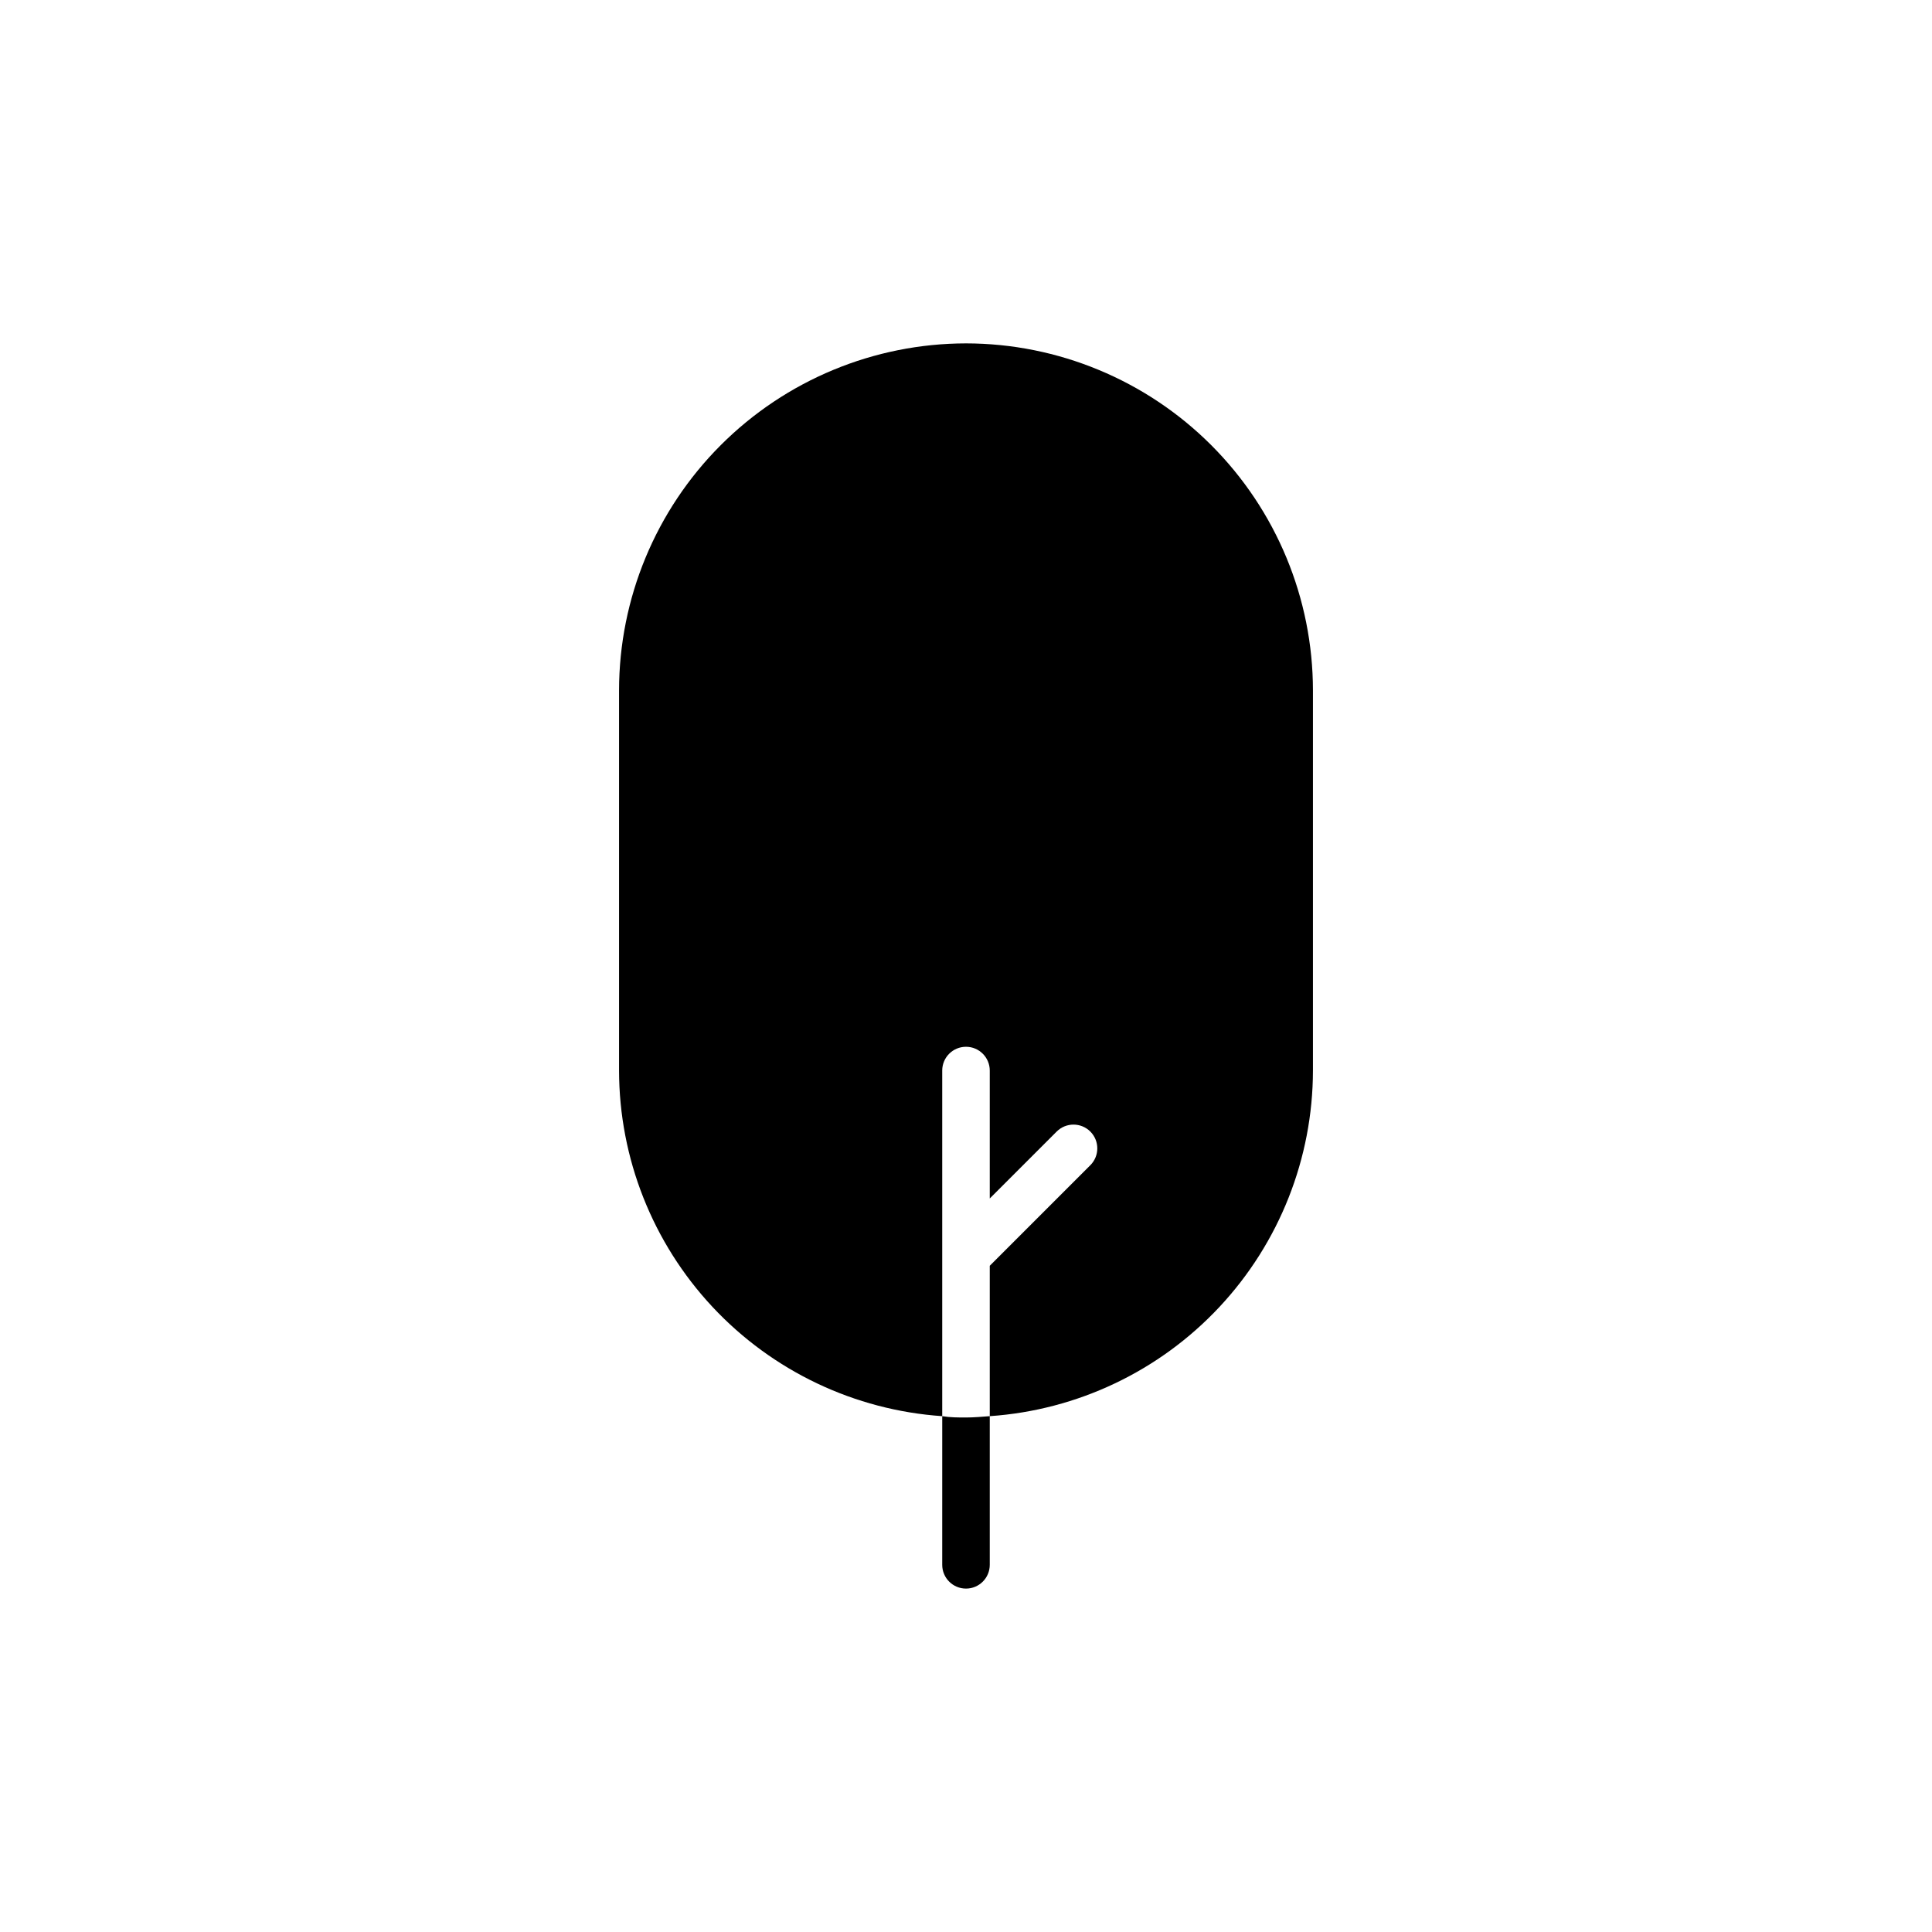
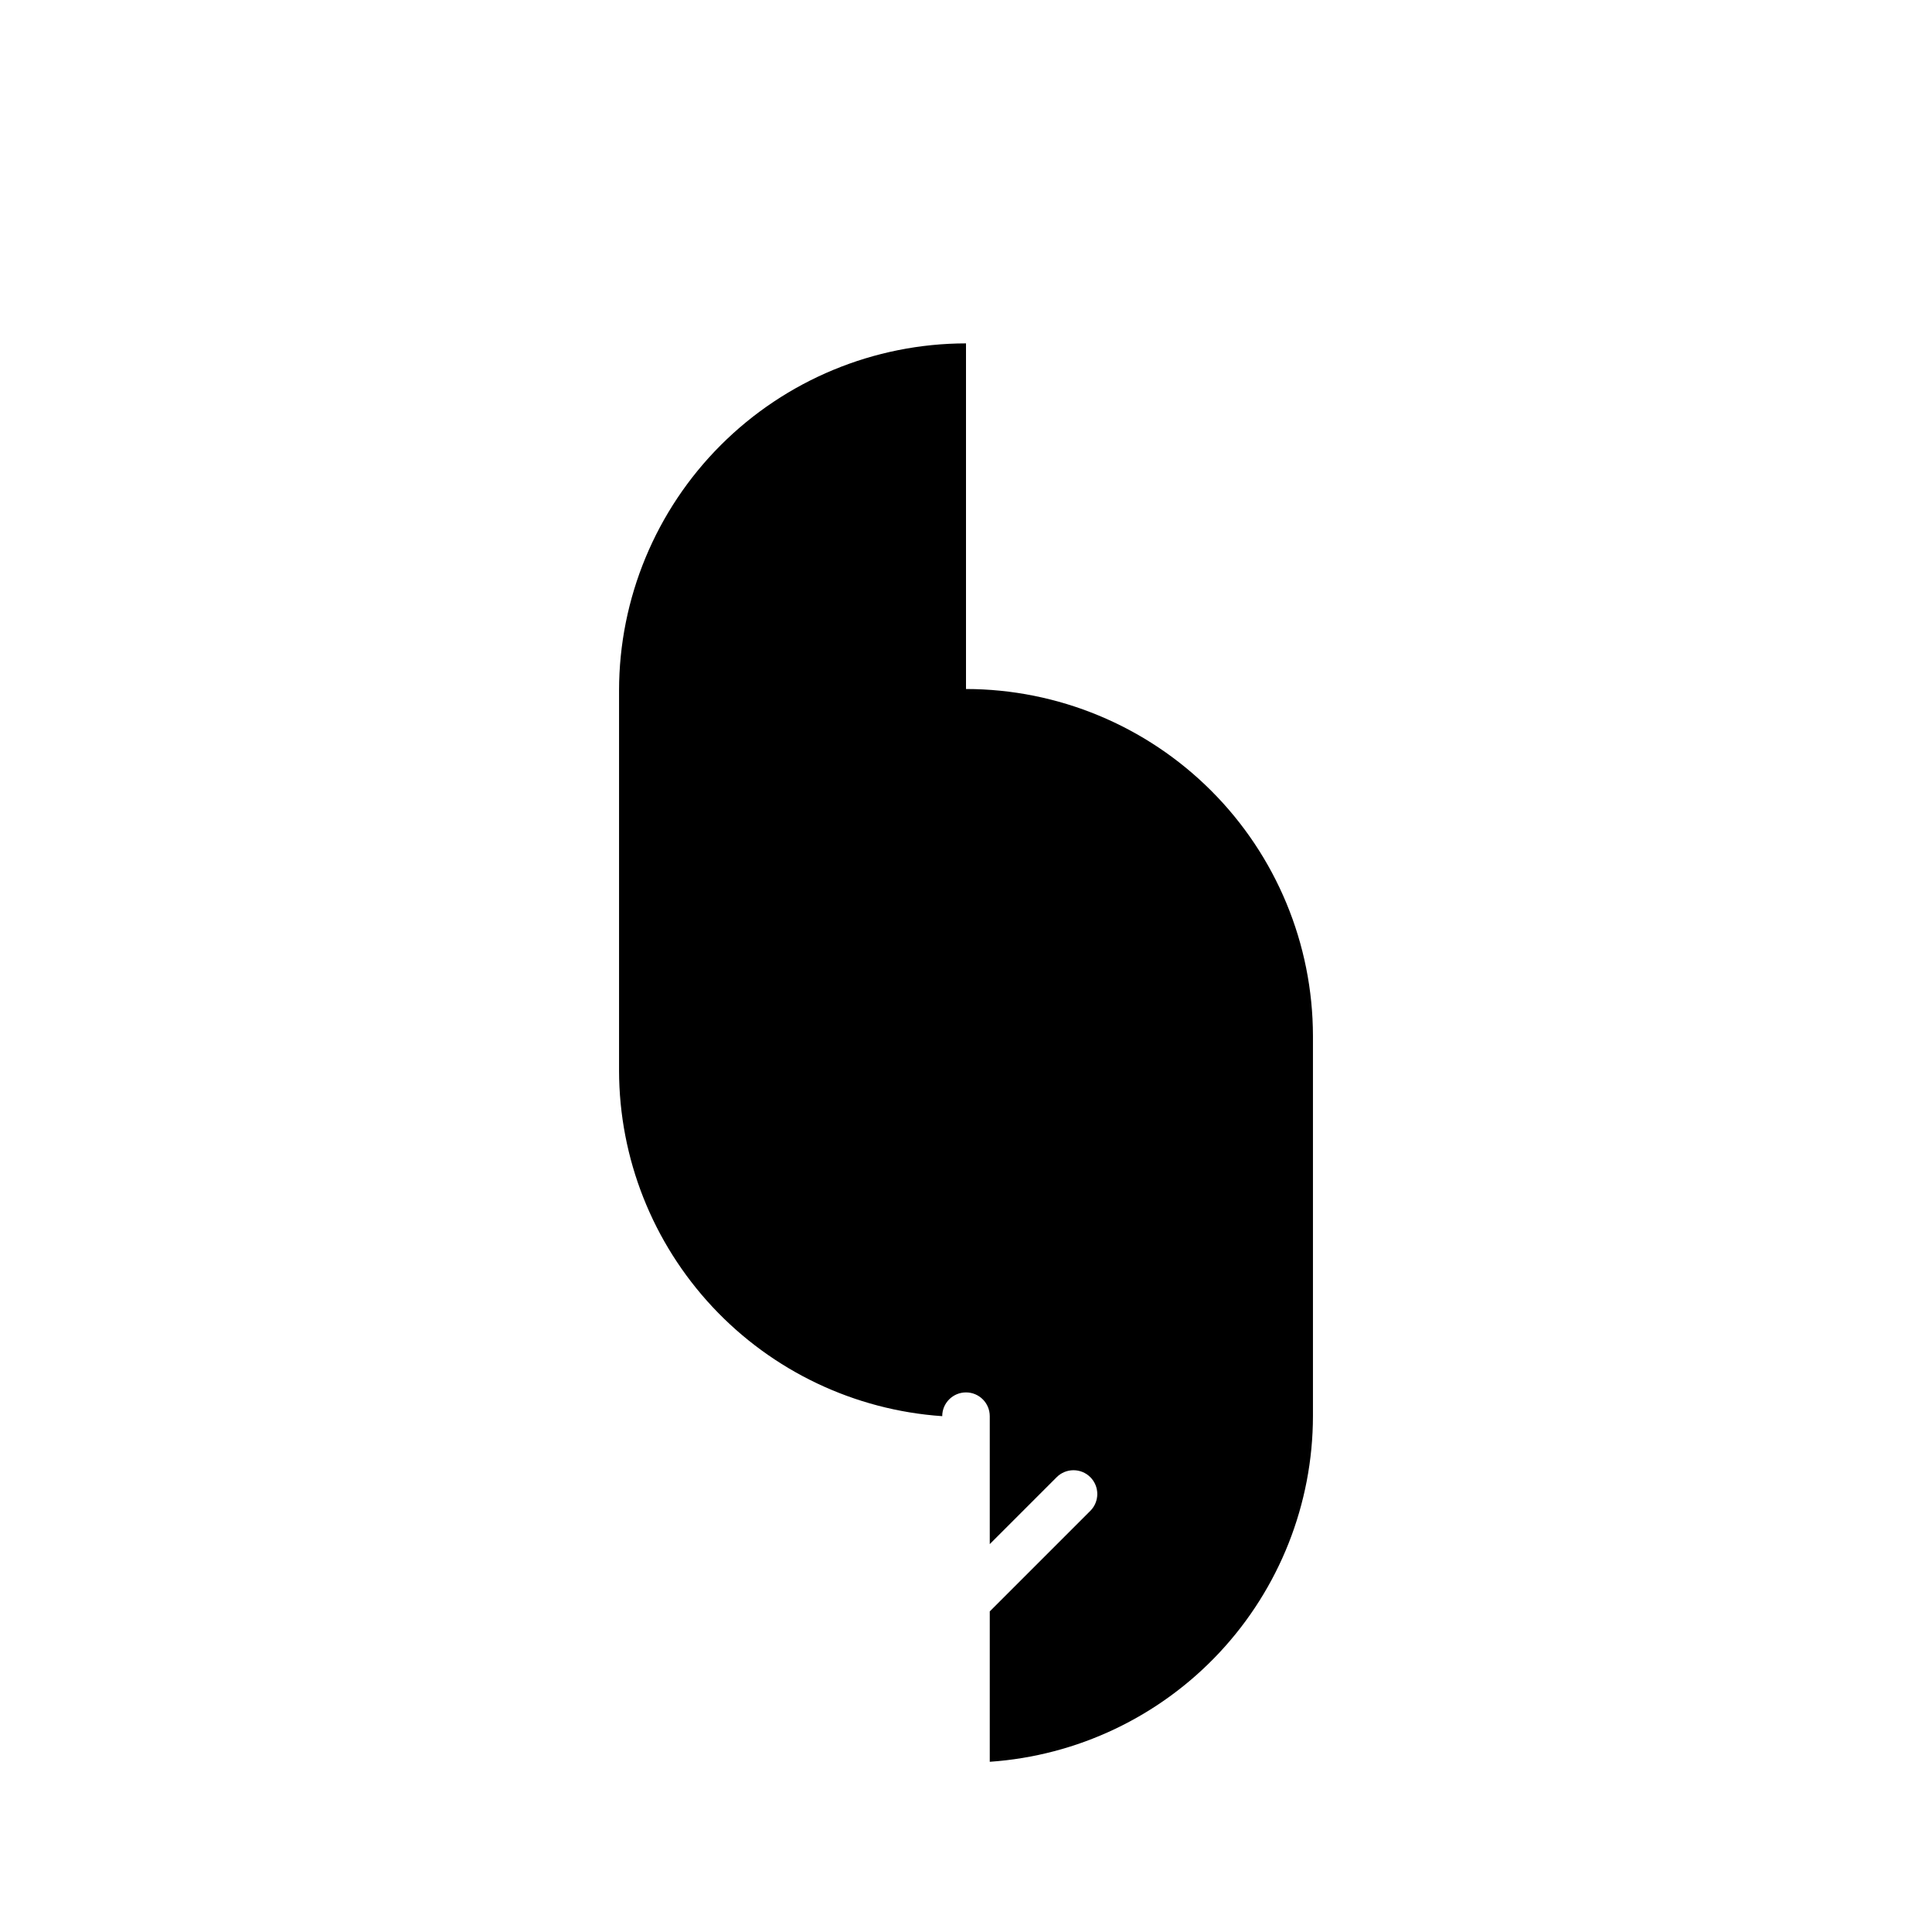
<svg xmlns="http://www.w3.org/2000/svg" fill="#000000" width="800px" height="800px" version="1.1" viewBox="144 144 512 512">
  <g>
-     <path d="m400 235c-24.379 0.027-47.75 9.723-64.988 26.961-17.234 17.238-26.934 40.609-26.957 64.984v100.76c0.031 23.273 8.891 45.664 24.785 62.664 15.895 16.996 37.645 27.336 60.859 28.93v-91.594c0-3.477 2.82-6.297 6.301-6.297 3.477 0 6.297 2.82 6.297 6.297v33.906l17.734-17.734c2.461-2.461 6.453-2.461 8.918 0 2.461 2.465 2.461 6.457 0 8.918l-26.652 26.652v39.852c23.215-1.594 44.965-11.934 60.859-28.93 15.895-17 24.754-39.391 24.789-62.664v-100.76c-0.027-24.375-9.723-47.746-26.961-64.984-17.238-17.238-40.609-26.934-64.984-26.961z" />
-     <path d="m400 519.65c-2.117 0-4.231 0-6.297-0.352l-0.004 39.398c0 3.477 2.82 6.297 6.301 6.297 3.477 0 6.297-2.82 6.297-6.297v-39.398c-2.066 0.152-4.184 0.352-6.297 0.352z" />
+     <path d="m400 235c-24.379 0.027-47.75 9.723-64.988 26.961-17.234 17.238-26.934 40.609-26.957 64.984v100.76c0.031 23.273 8.891 45.664 24.785 62.664 15.895 16.996 37.645 27.336 60.859 28.93c0-3.477 2.82-6.297 6.301-6.297 3.477 0 6.297 2.82 6.297 6.297v33.906l17.734-17.734c2.461-2.461 6.453-2.461 8.918 0 2.461 2.465 2.461 6.457 0 8.918l-26.652 26.652v39.852c23.215-1.594 44.965-11.934 60.859-28.93 15.895-17 24.754-39.391 24.789-62.664v-100.76c-0.027-24.375-9.723-47.746-26.961-64.984-17.238-17.238-40.609-26.934-64.984-26.961z" />
  </g>
</svg>